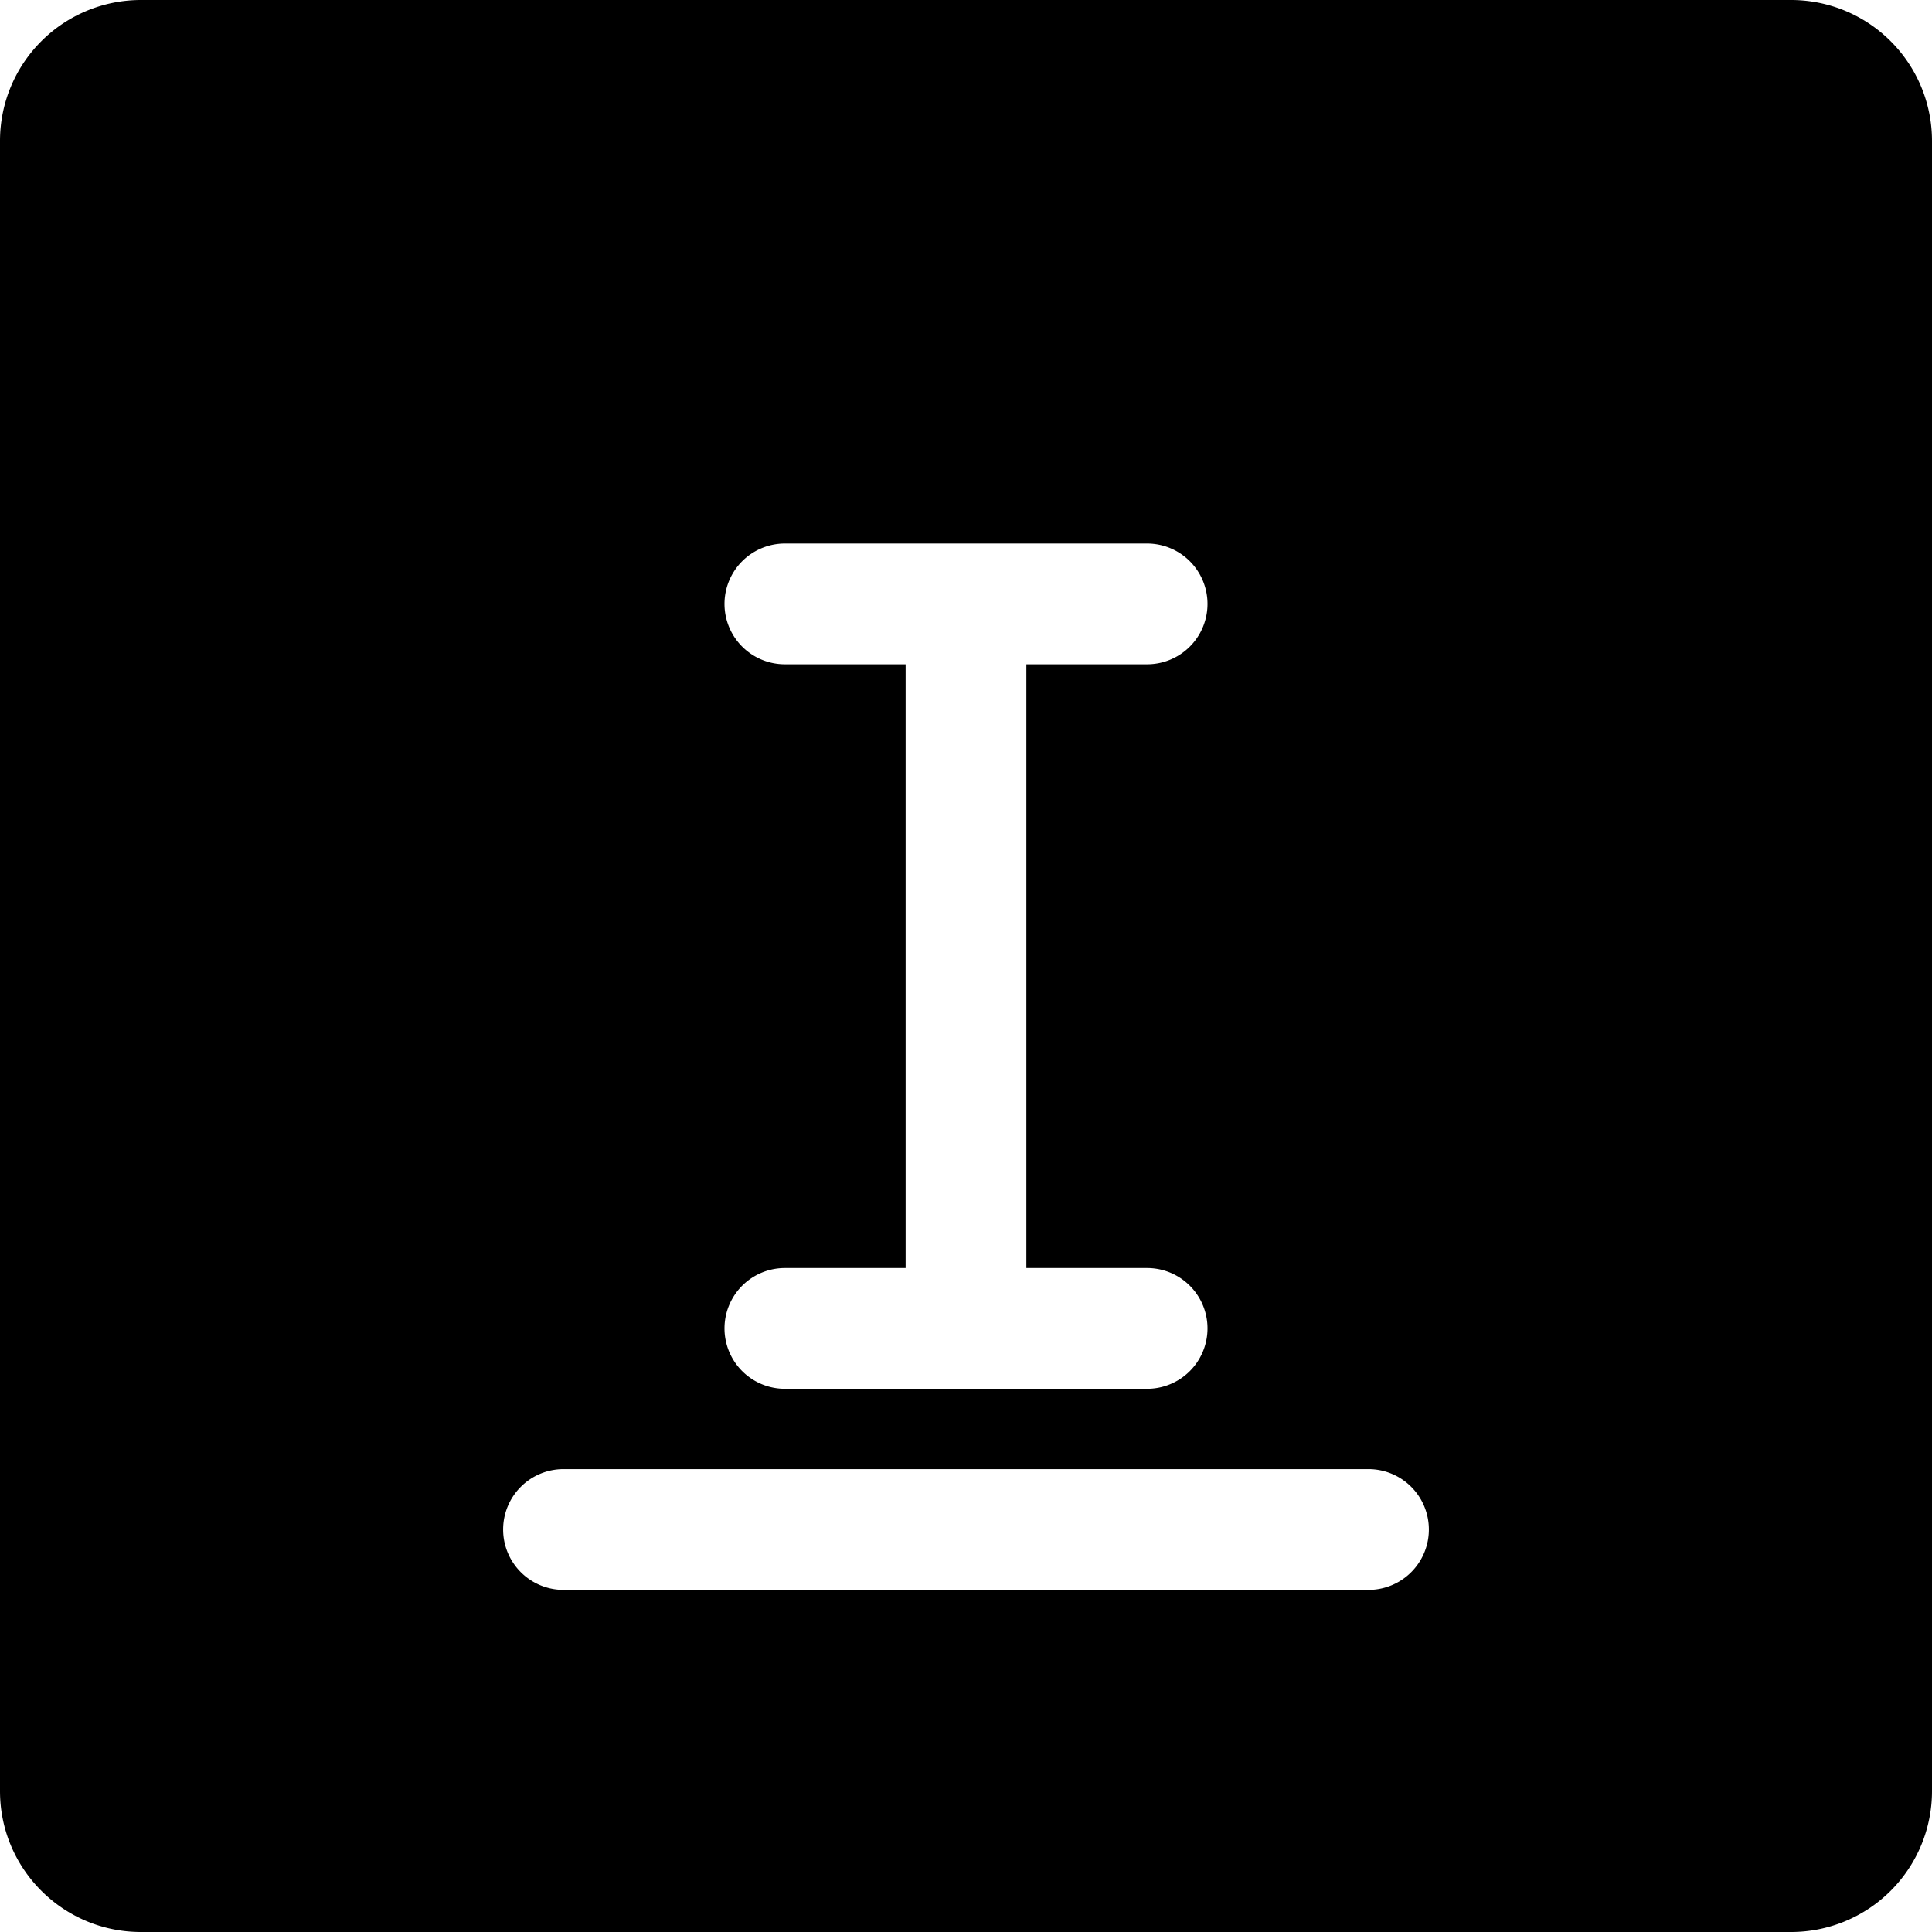
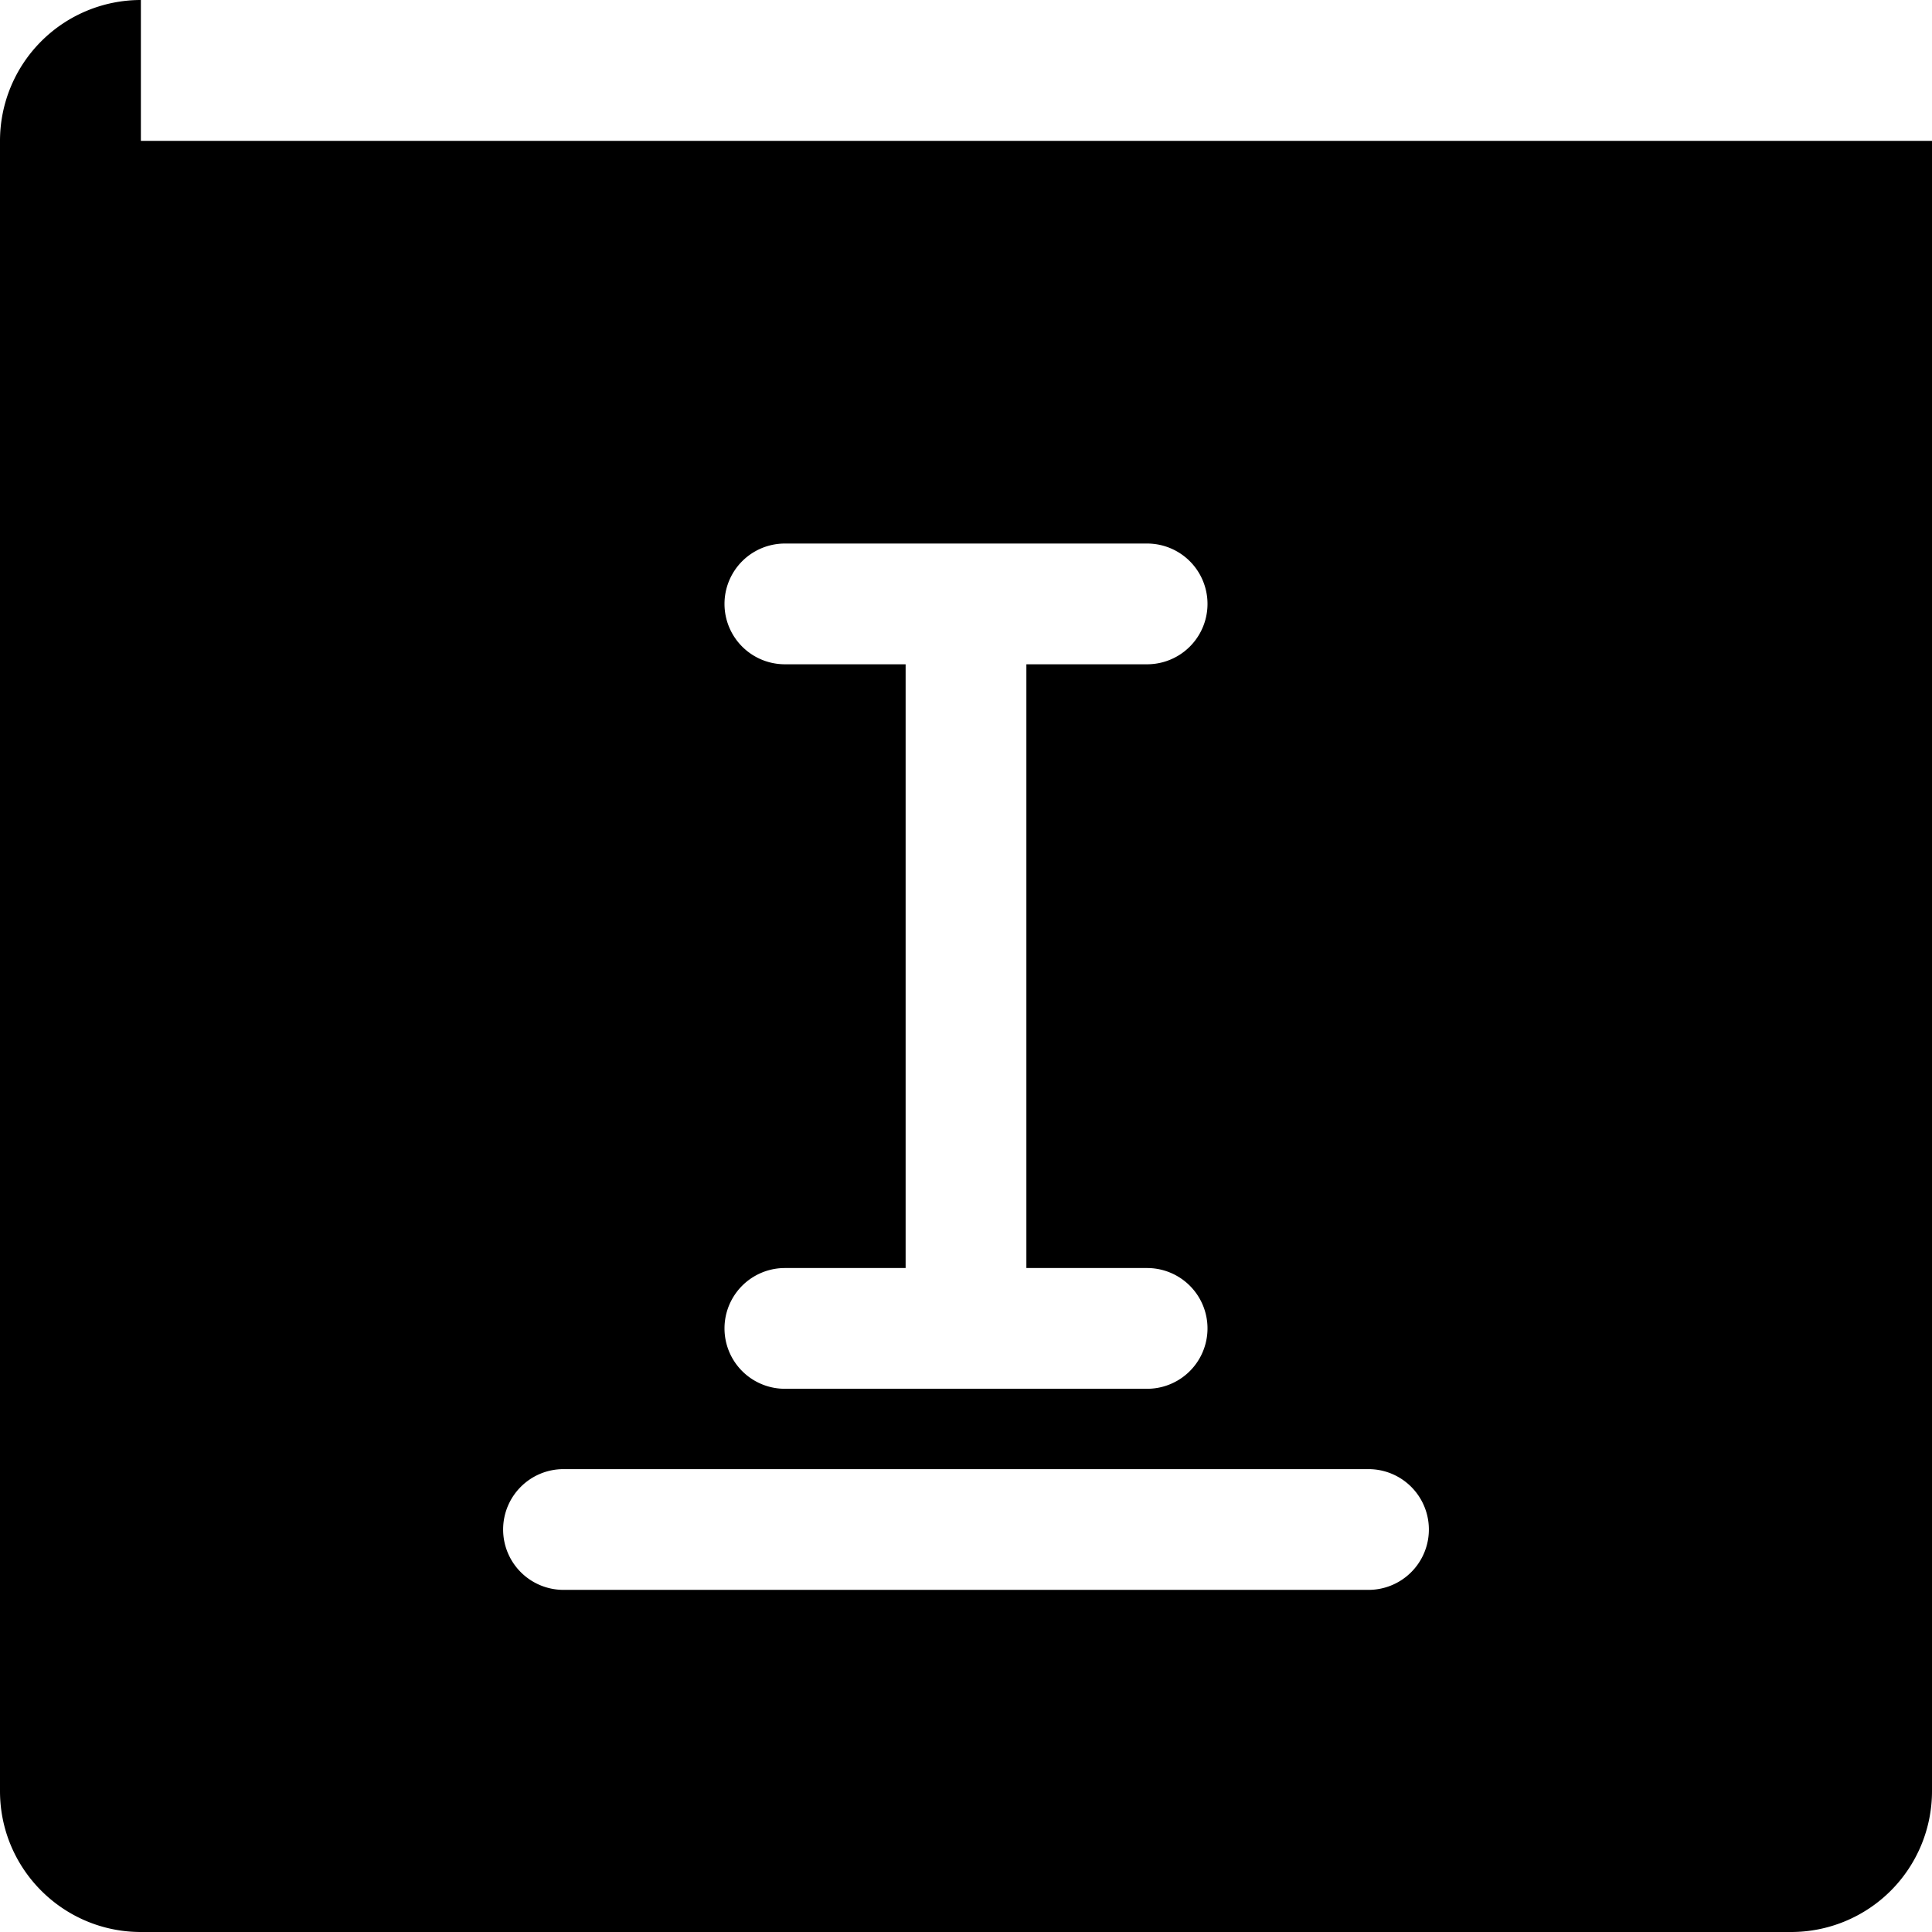
<svg xmlns="http://www.w3.org/2000/svg" fill="none" viewBox="0 0 24 24">
-   <path fill="#000000" fill-rule="evenodd" d="M1.75 0A1.75 1.75 0 0 0 0 1.75v20.5C0 23.216 0.784 24 1.75 24h20.5A1.75 1.75 0 0 0 24 22.25V1.75A1.75 1.75 0 0 0 22.25 0H1.75Zm4.5 19a0.75 0.75 0 0 1 0.75 -0.75h10a0.75 0.75 0 0 1 0 1.5H7a0.75 0.75 0 0 1 -0.75 -0.75Zm8 -1.748a0.75 0.75 0 0 0 0 -1.5h-1.5l0 -7.5h1.5a0.75 0.75 0 0 0 0 -1.5h-4.5a0.75 0.75 0 0 0 0 1.5h1.5l0 7.5h-1.5a0.75 0.75 0 0 0 0 1.5h4.5Z" clip-rule="evenodd" stroke-width="1" />
+   <path fill="#000000" fill-rule="evenodd" d="M1.75 0A1.75 1.75 0 0 0 0 1.75v20.5C0 23.216 0.784 24 1.75 24h20.5A1.75 1.75 0 0 0 24 22.25V1.75H1.75Zm4.5 19a0.75 0.75 0 0 1 0.75 -0.75h10a0.75 0.75 0 0 1 0 1.5H7a0.75 0.75 0 0 1 -0.75 -0.75Zm8 -1.748a0.75 0.75 0 0 0 0 -1.5h-1.5l0 -7.5h1.5a0.75 0.75 0 0 0 0 -1.5h-4.5a0.75 0.75 0 0 0 0 1.5h1.5l0 7.5h-1.5a0.75 0.75 0 0 0 0 1.5h4.5Z" clip-rule="evenodd" stroke-width="1" />
</svg>